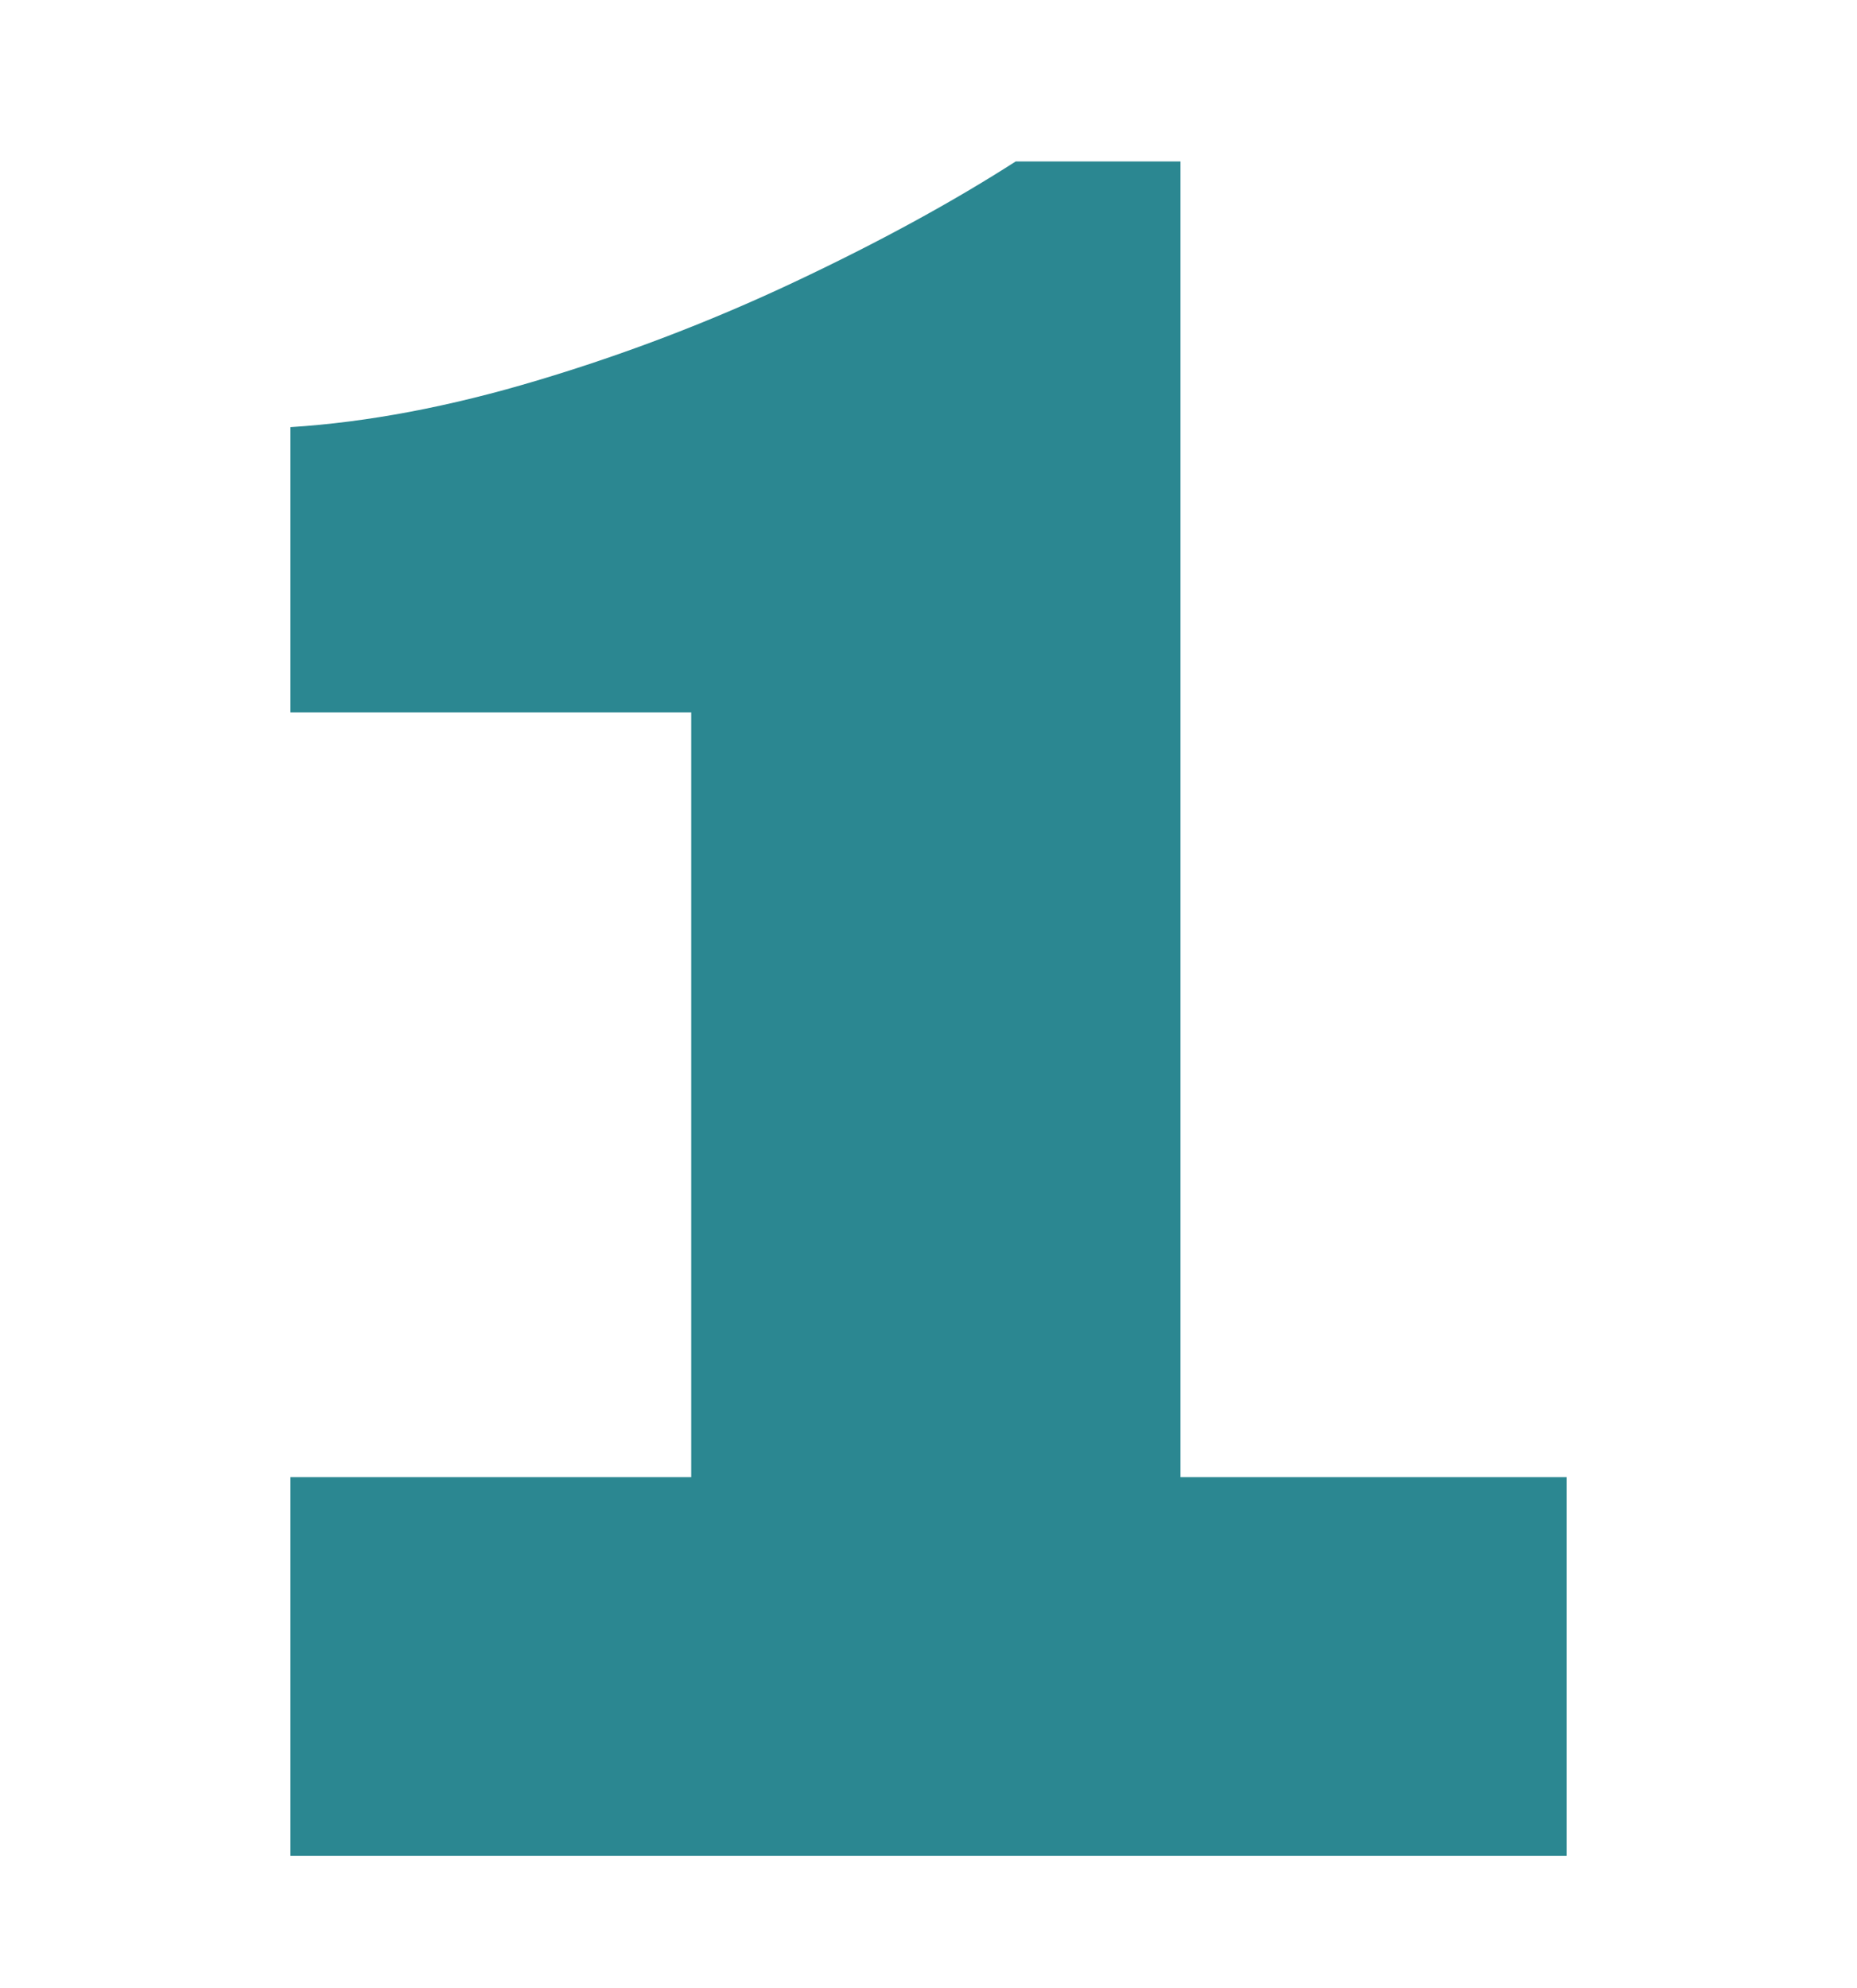
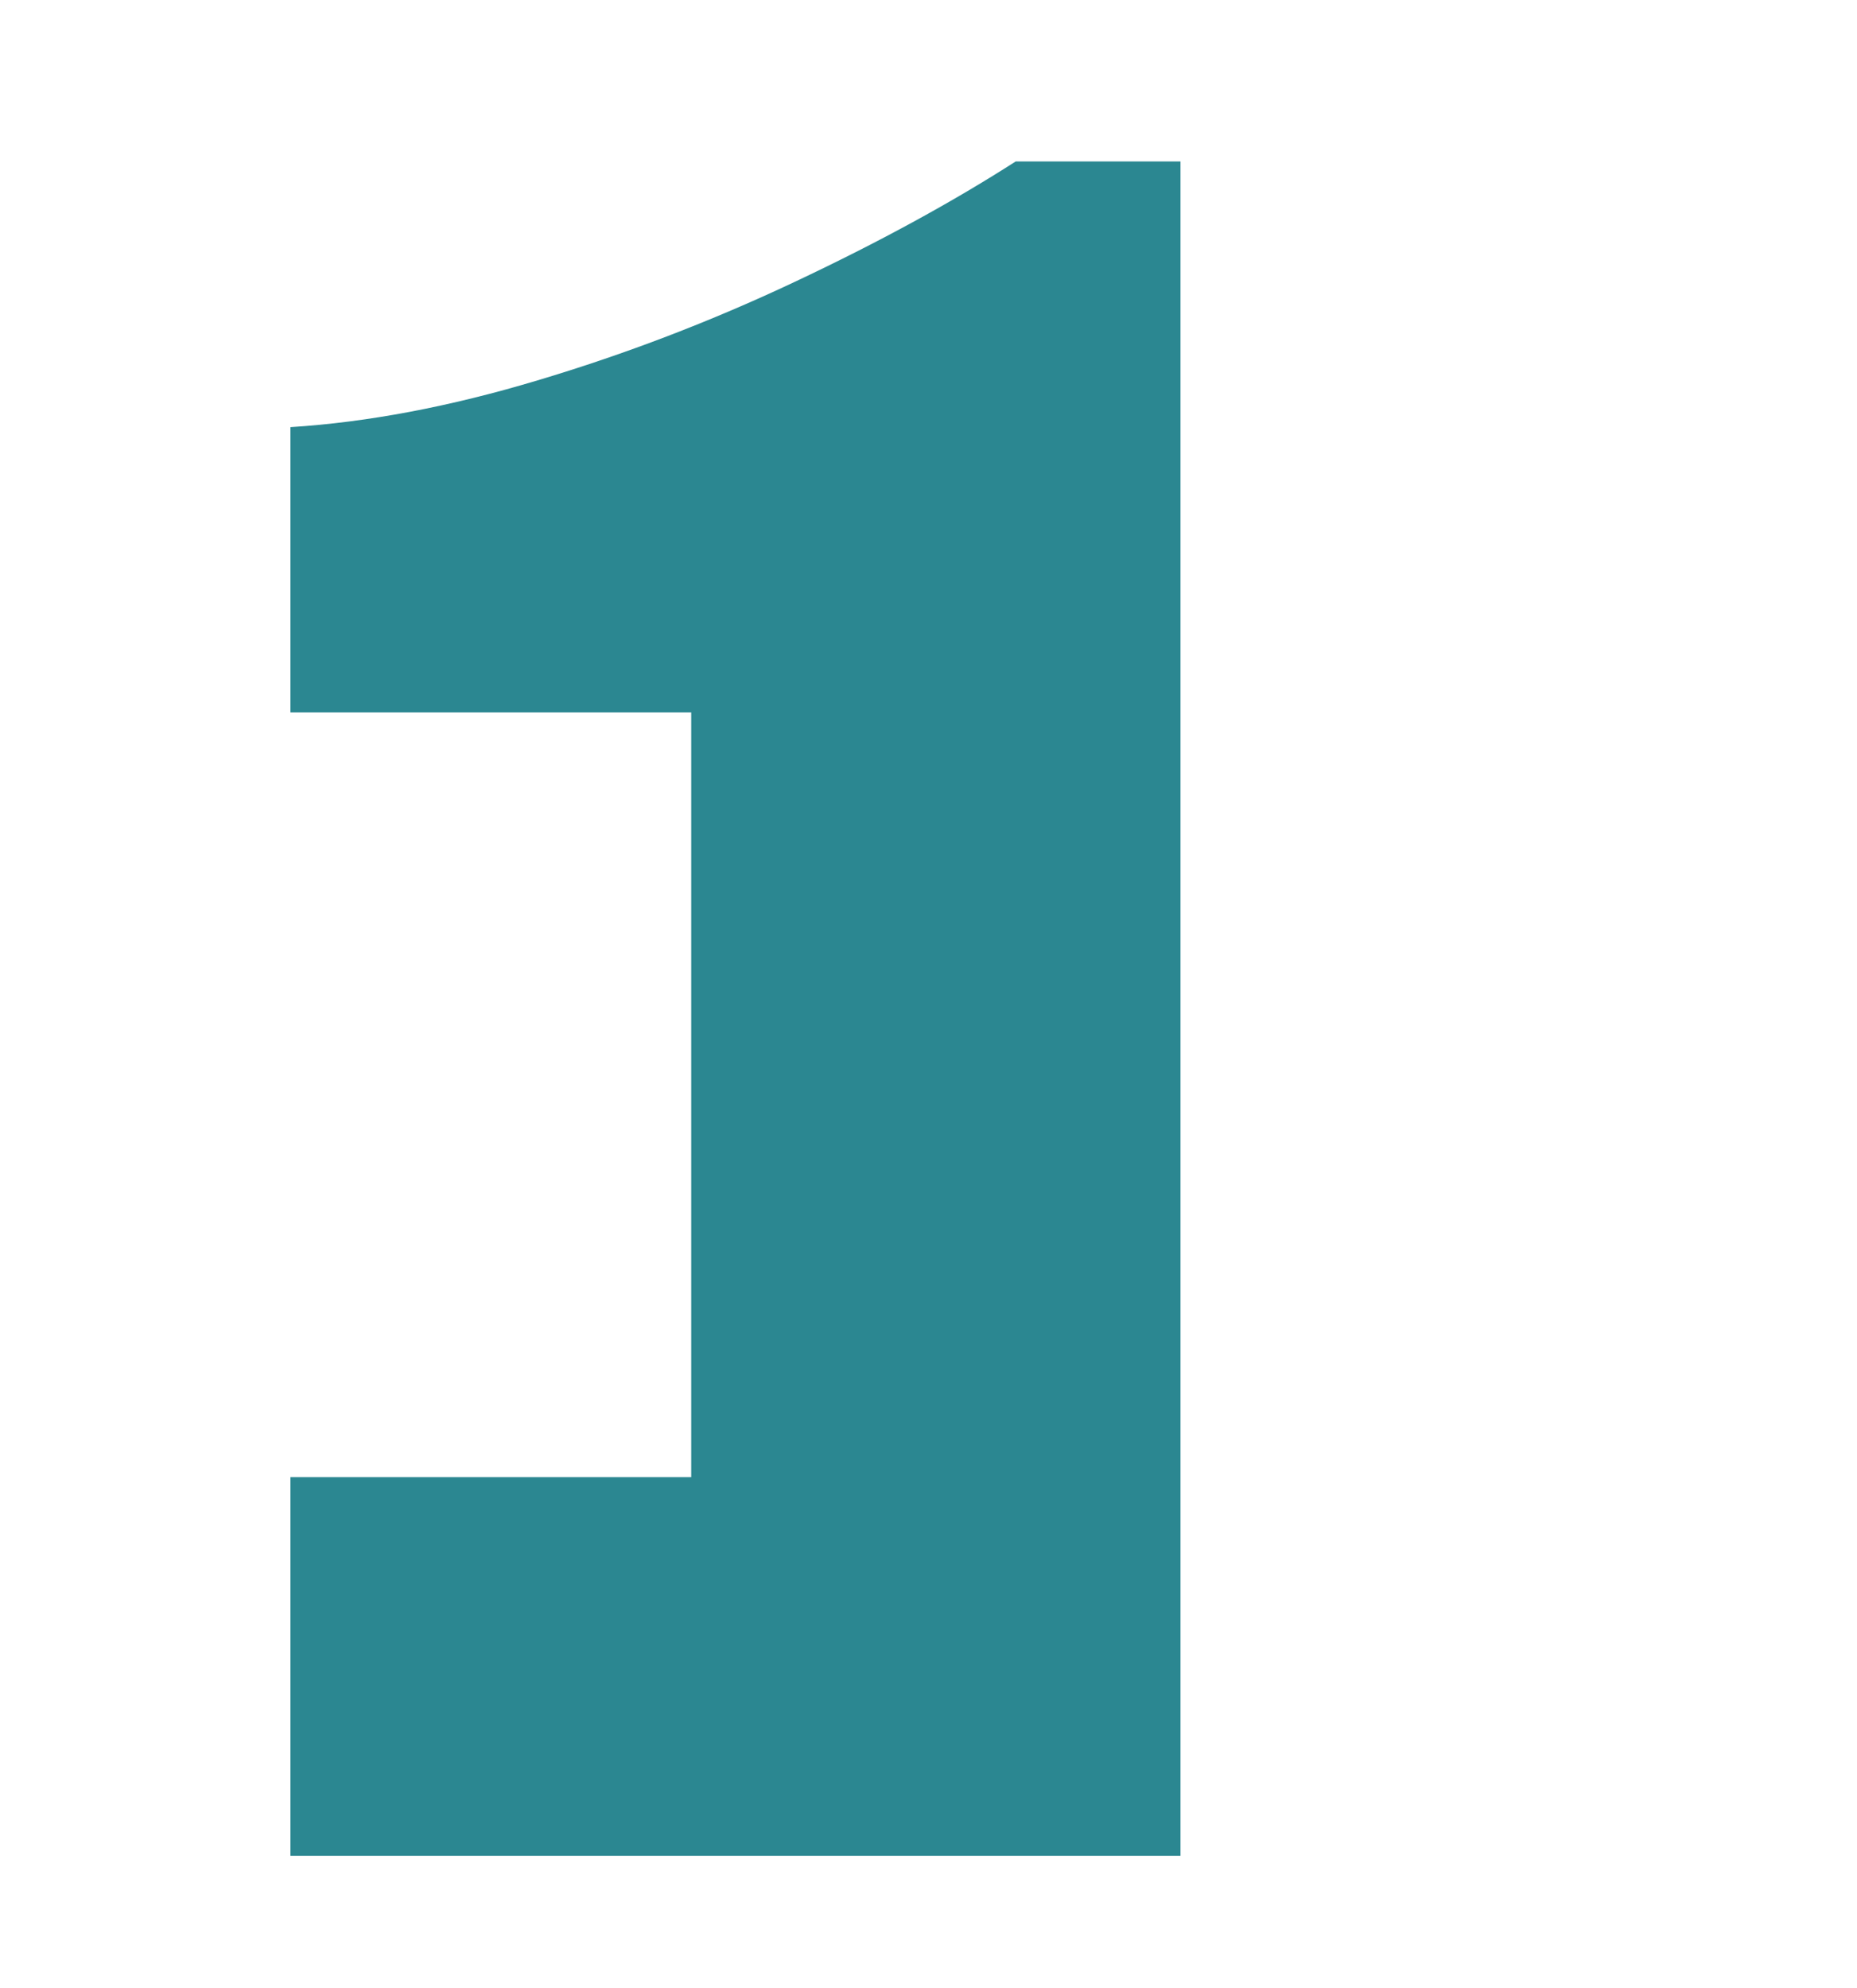
<svg xmlns="http://www.w3.org/2000/svg" id="Layer_1" viewBox="0 0 148.97 159.45">
  <defs>
    <style>.cls-1{fill:#2b8791;stroke-width:0px;}</style>
  </defs>
-   <path class="cls-1" d="m23.3,148.86v-30.38h32.15v-61.34H23.3v-22.88c6.18-.39,12.79-1.64,19.82-3.75,7.03-2.1,13.91-4.73,20.61-7.89,6.71-3.16,12.62-6.38,17.75-9.67h13.22v105.53h30.97v30.38H23.3Z" />
+   <path class="cls-1" d="m23.3,148.86v-30.38h32.15v-61.34H23.3v-22.88c6.18-.39,12.79-1.64,19.82-3.75,7.03-2.1,13.91-4.73,20.61-7.89,6.71-3.16,12.62-6.38,17.75-9.67h13.22v105.53v30.38H23.3Z" />
</svg>